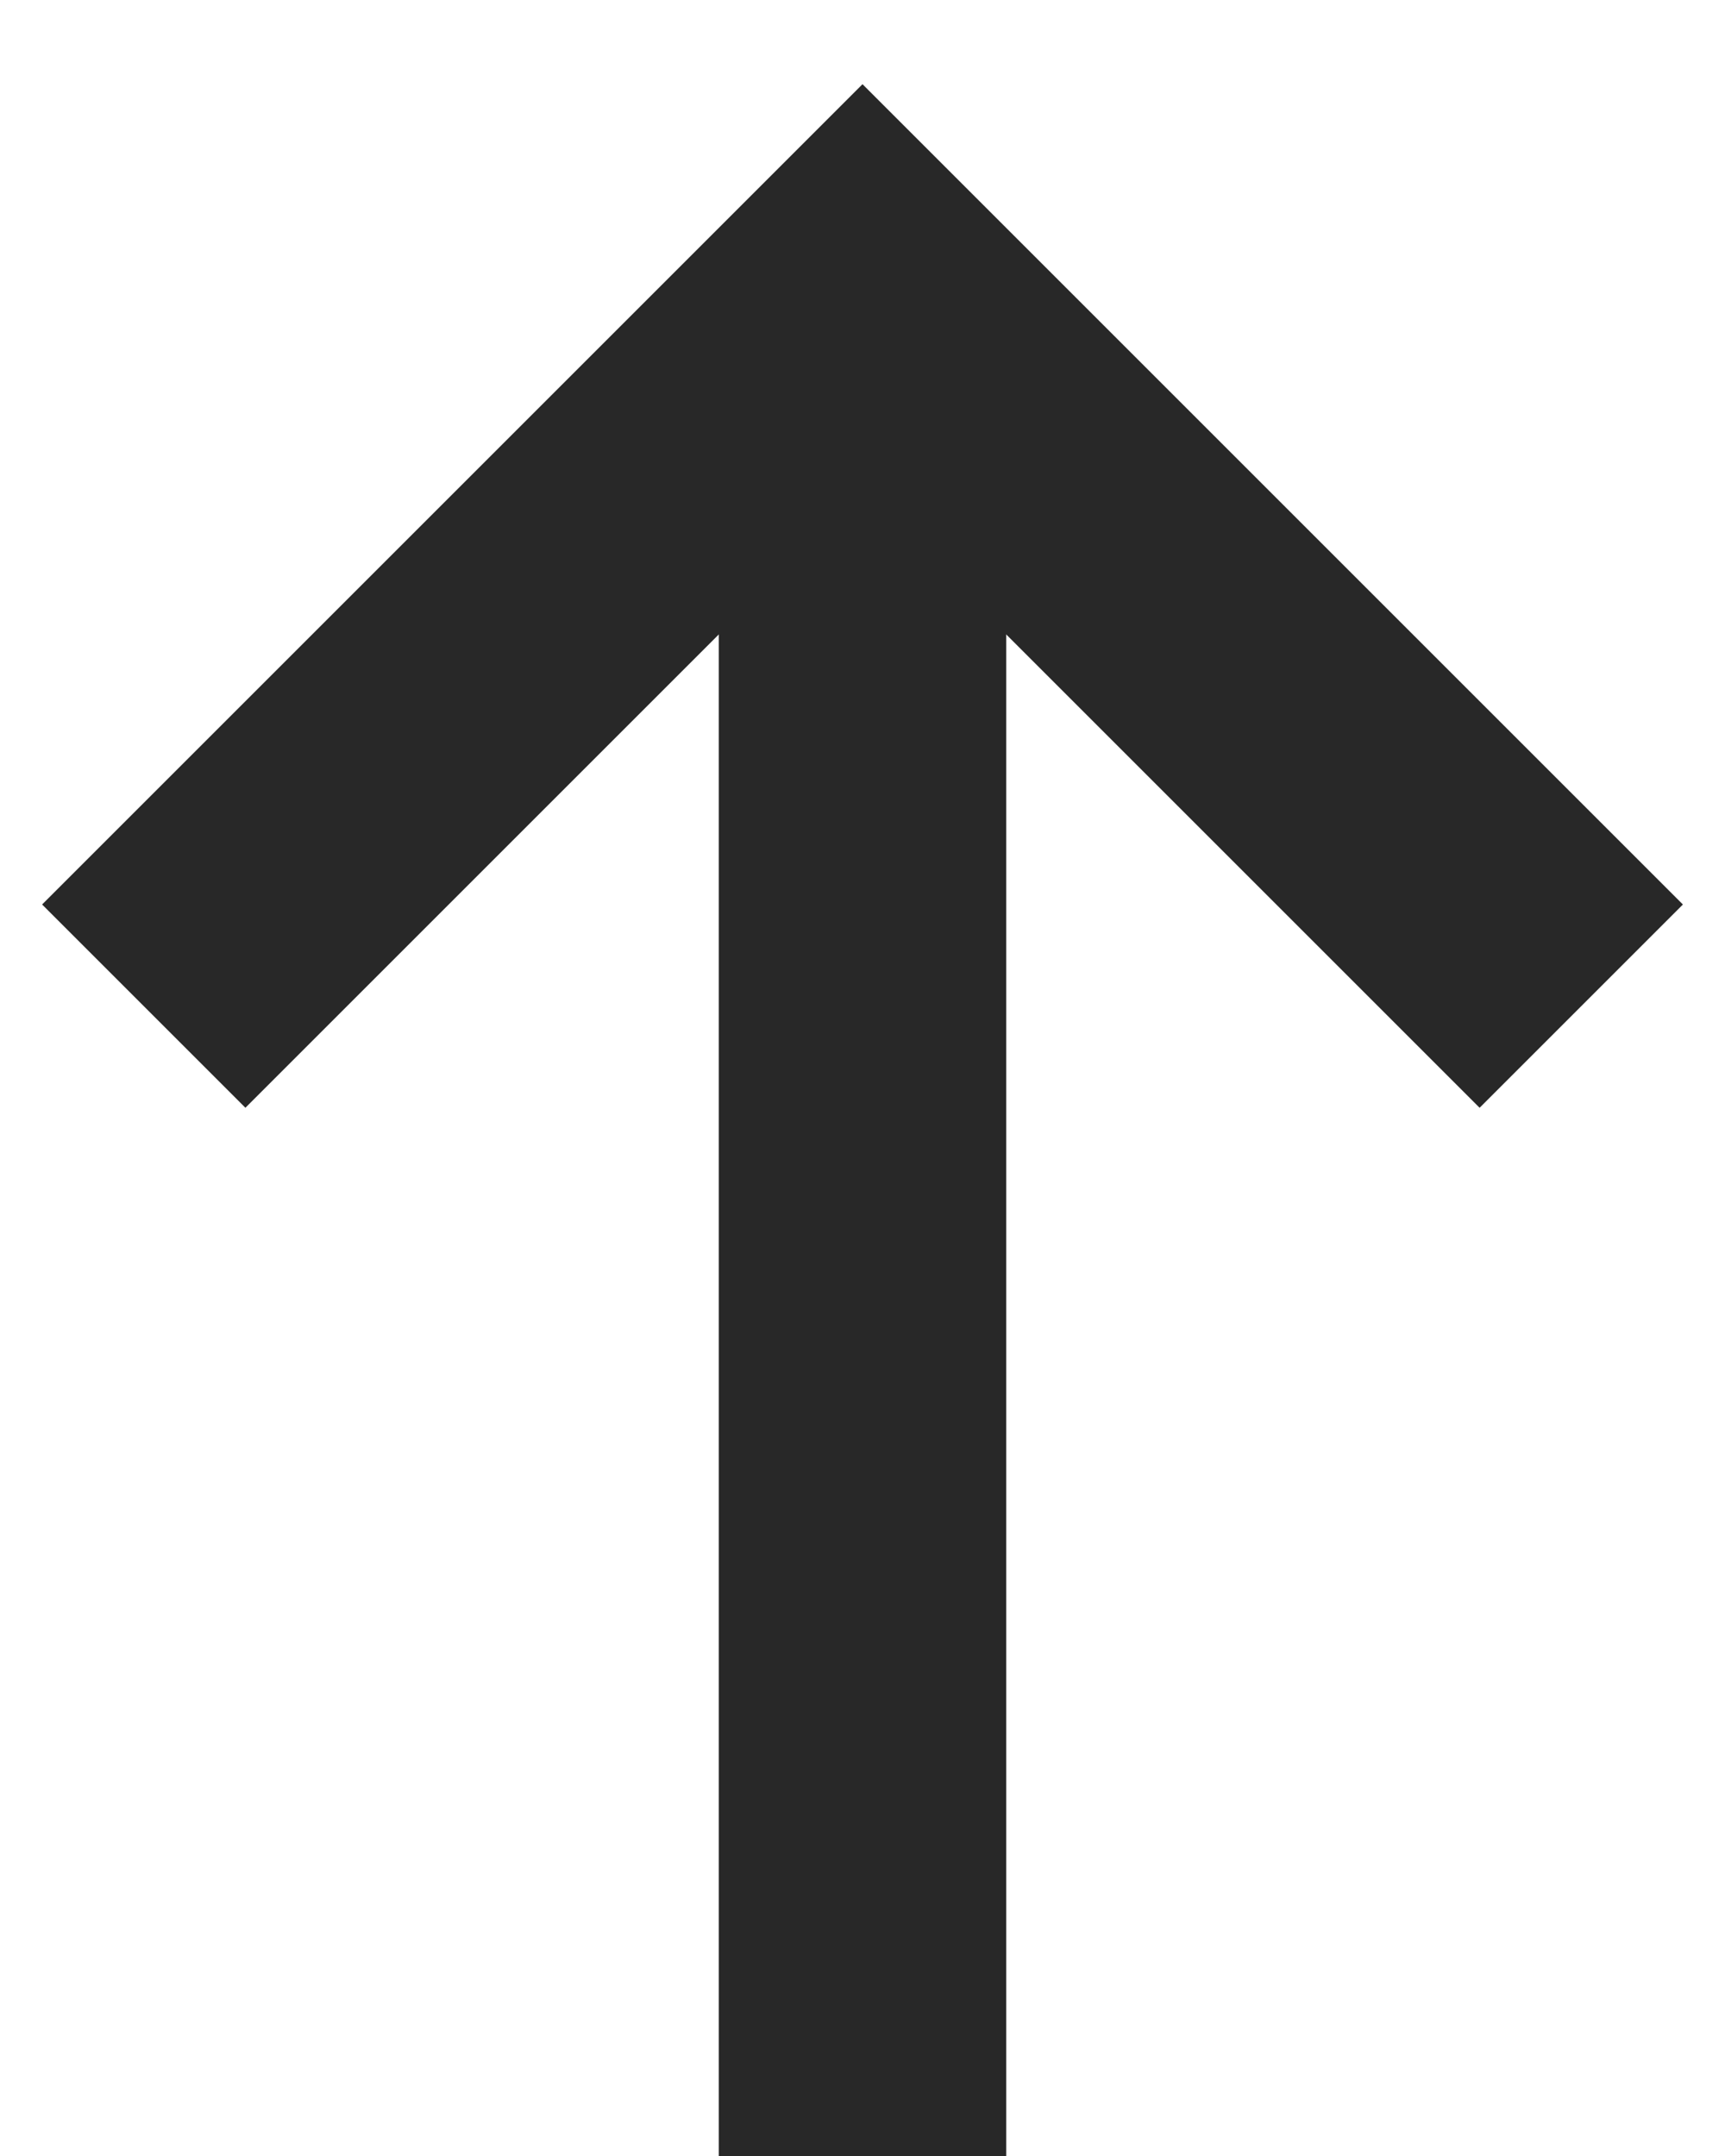
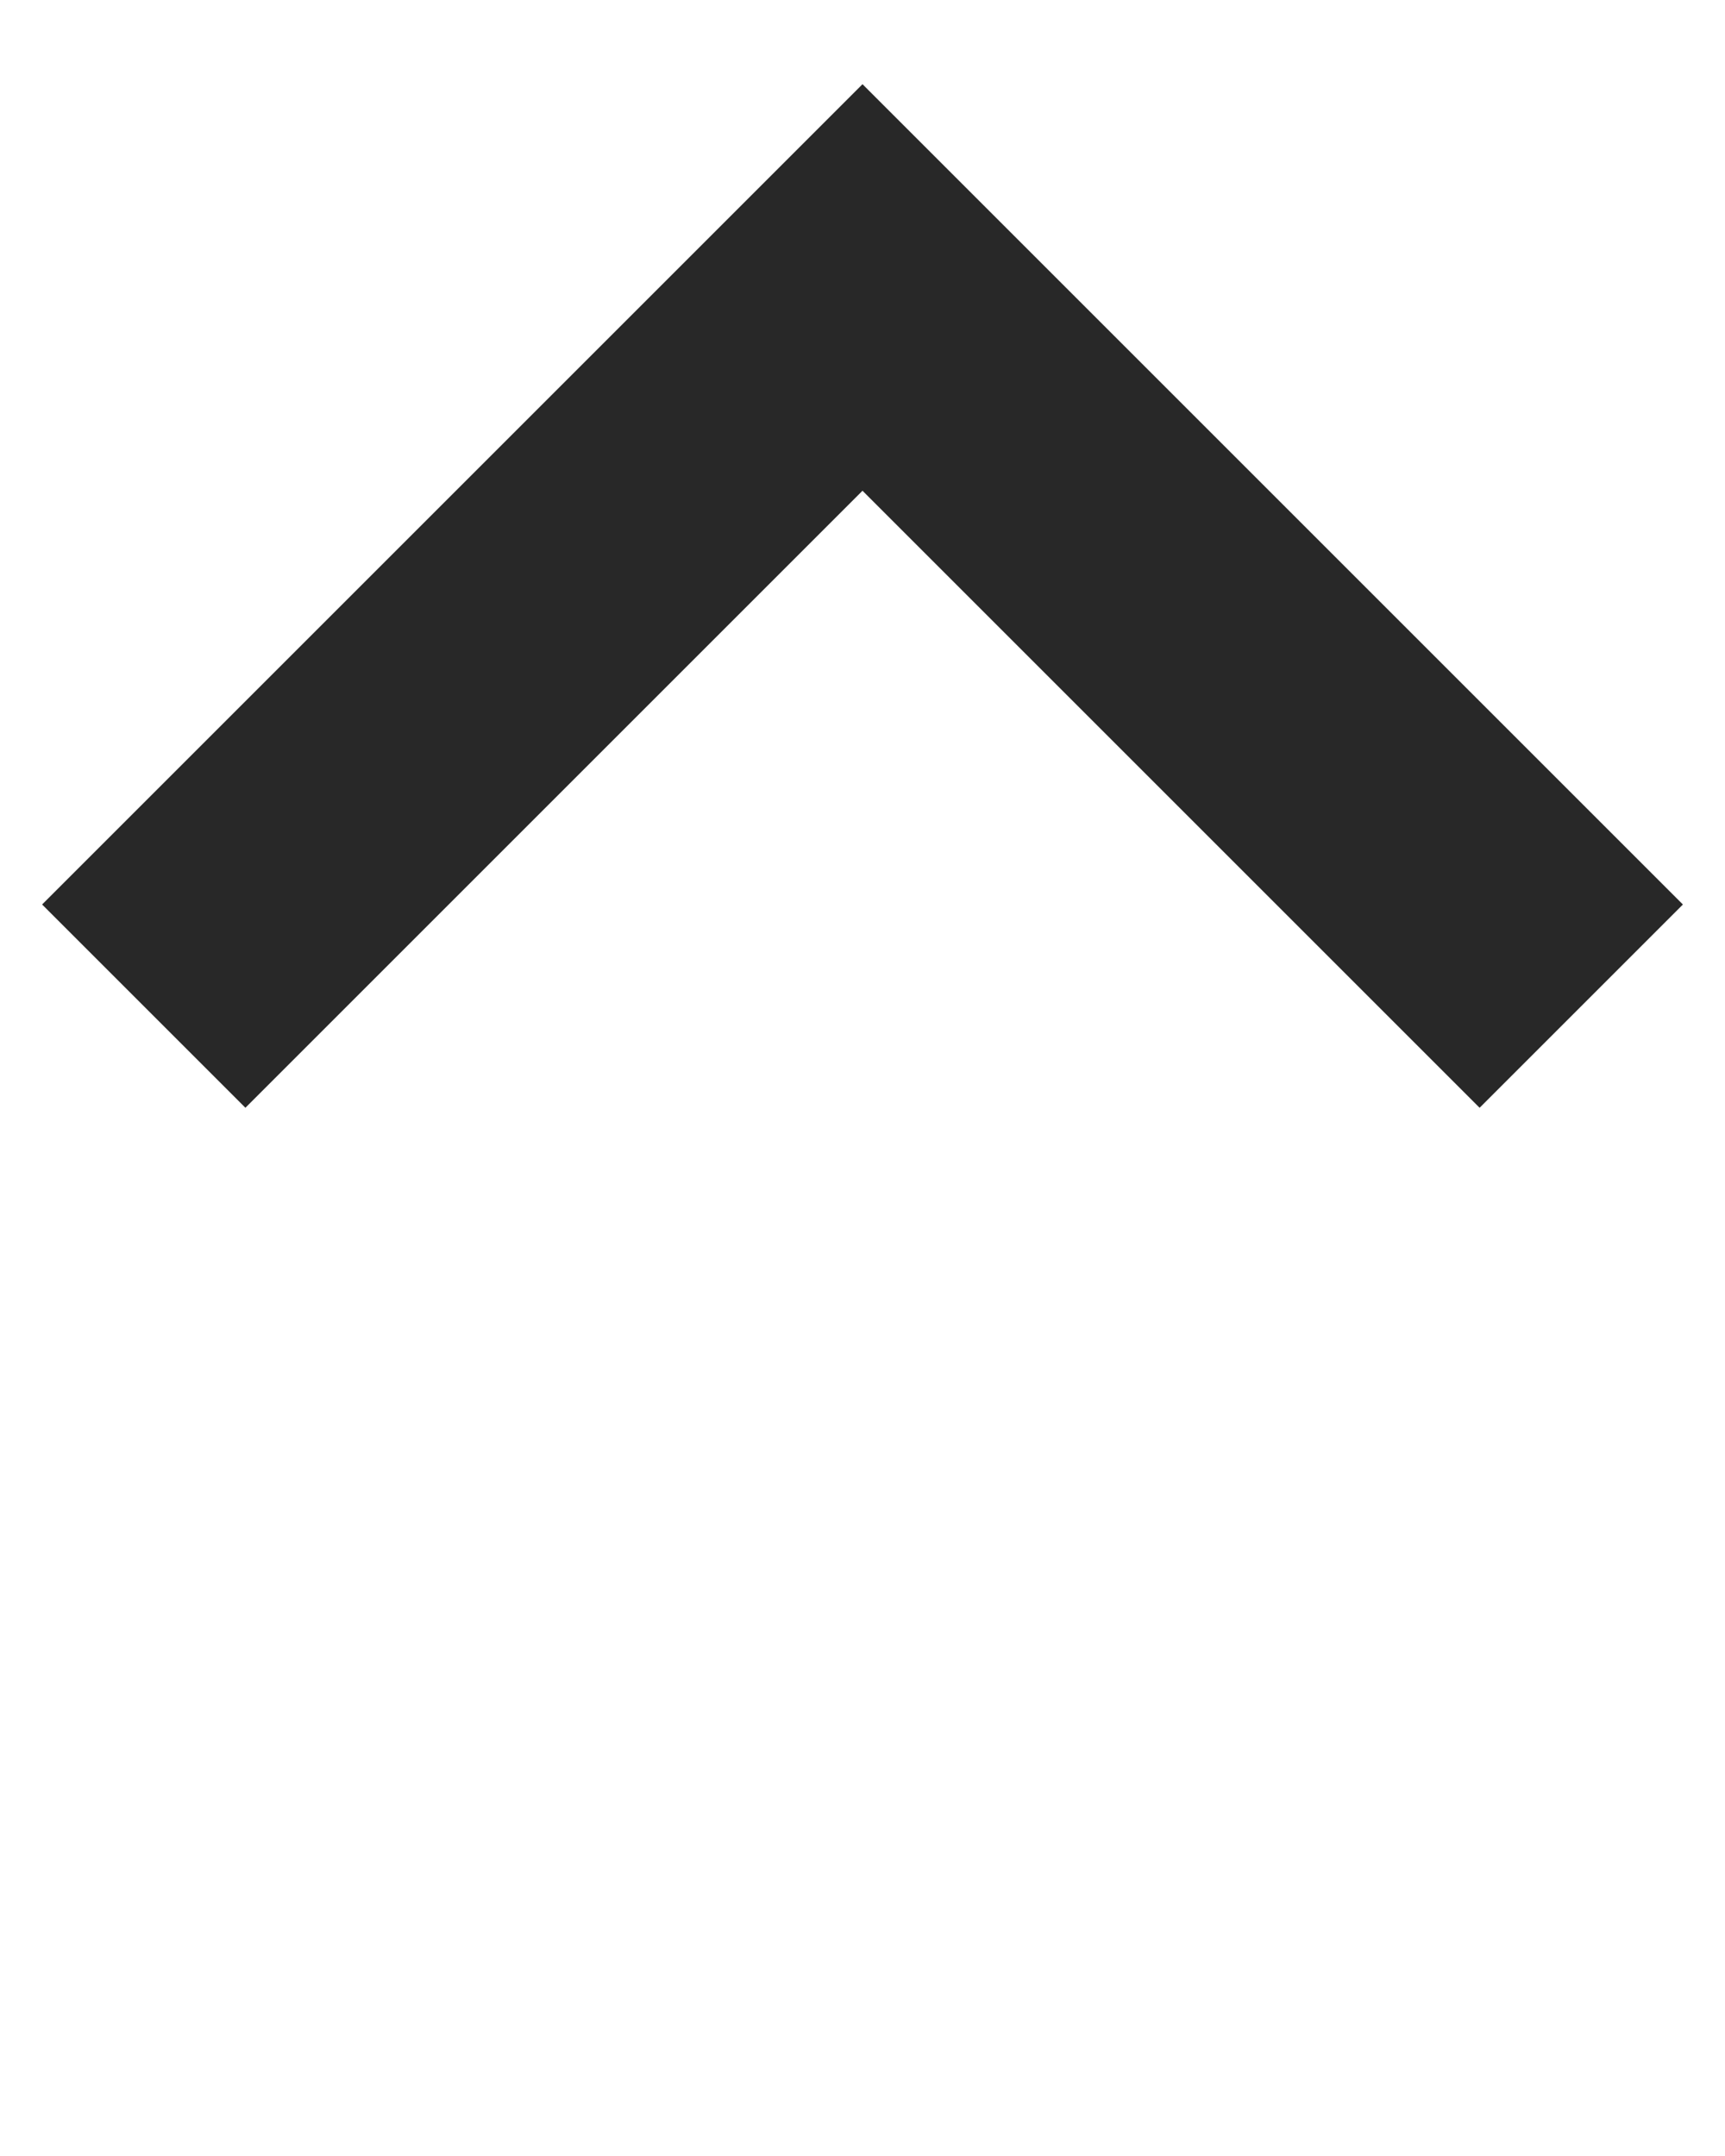
<svg xmlns="http://www.w3.org/2000/svg" width="12" height="15" viewBox="0 0 12 15">
  <defs>
    <style>
      .cls-1 {
        fill: none;
        stroke: #282828;
        stroke-width: 2px;
        fill-rule: evenodd;
      }
    </style>
  </defs>
-   <path id="Vector" class="cls-1" d="M6,2V15" />
  <path id="Vector-2" data-name="Vector" class="cls-1" d="M1,7L6,2l5,5" />
</svg>